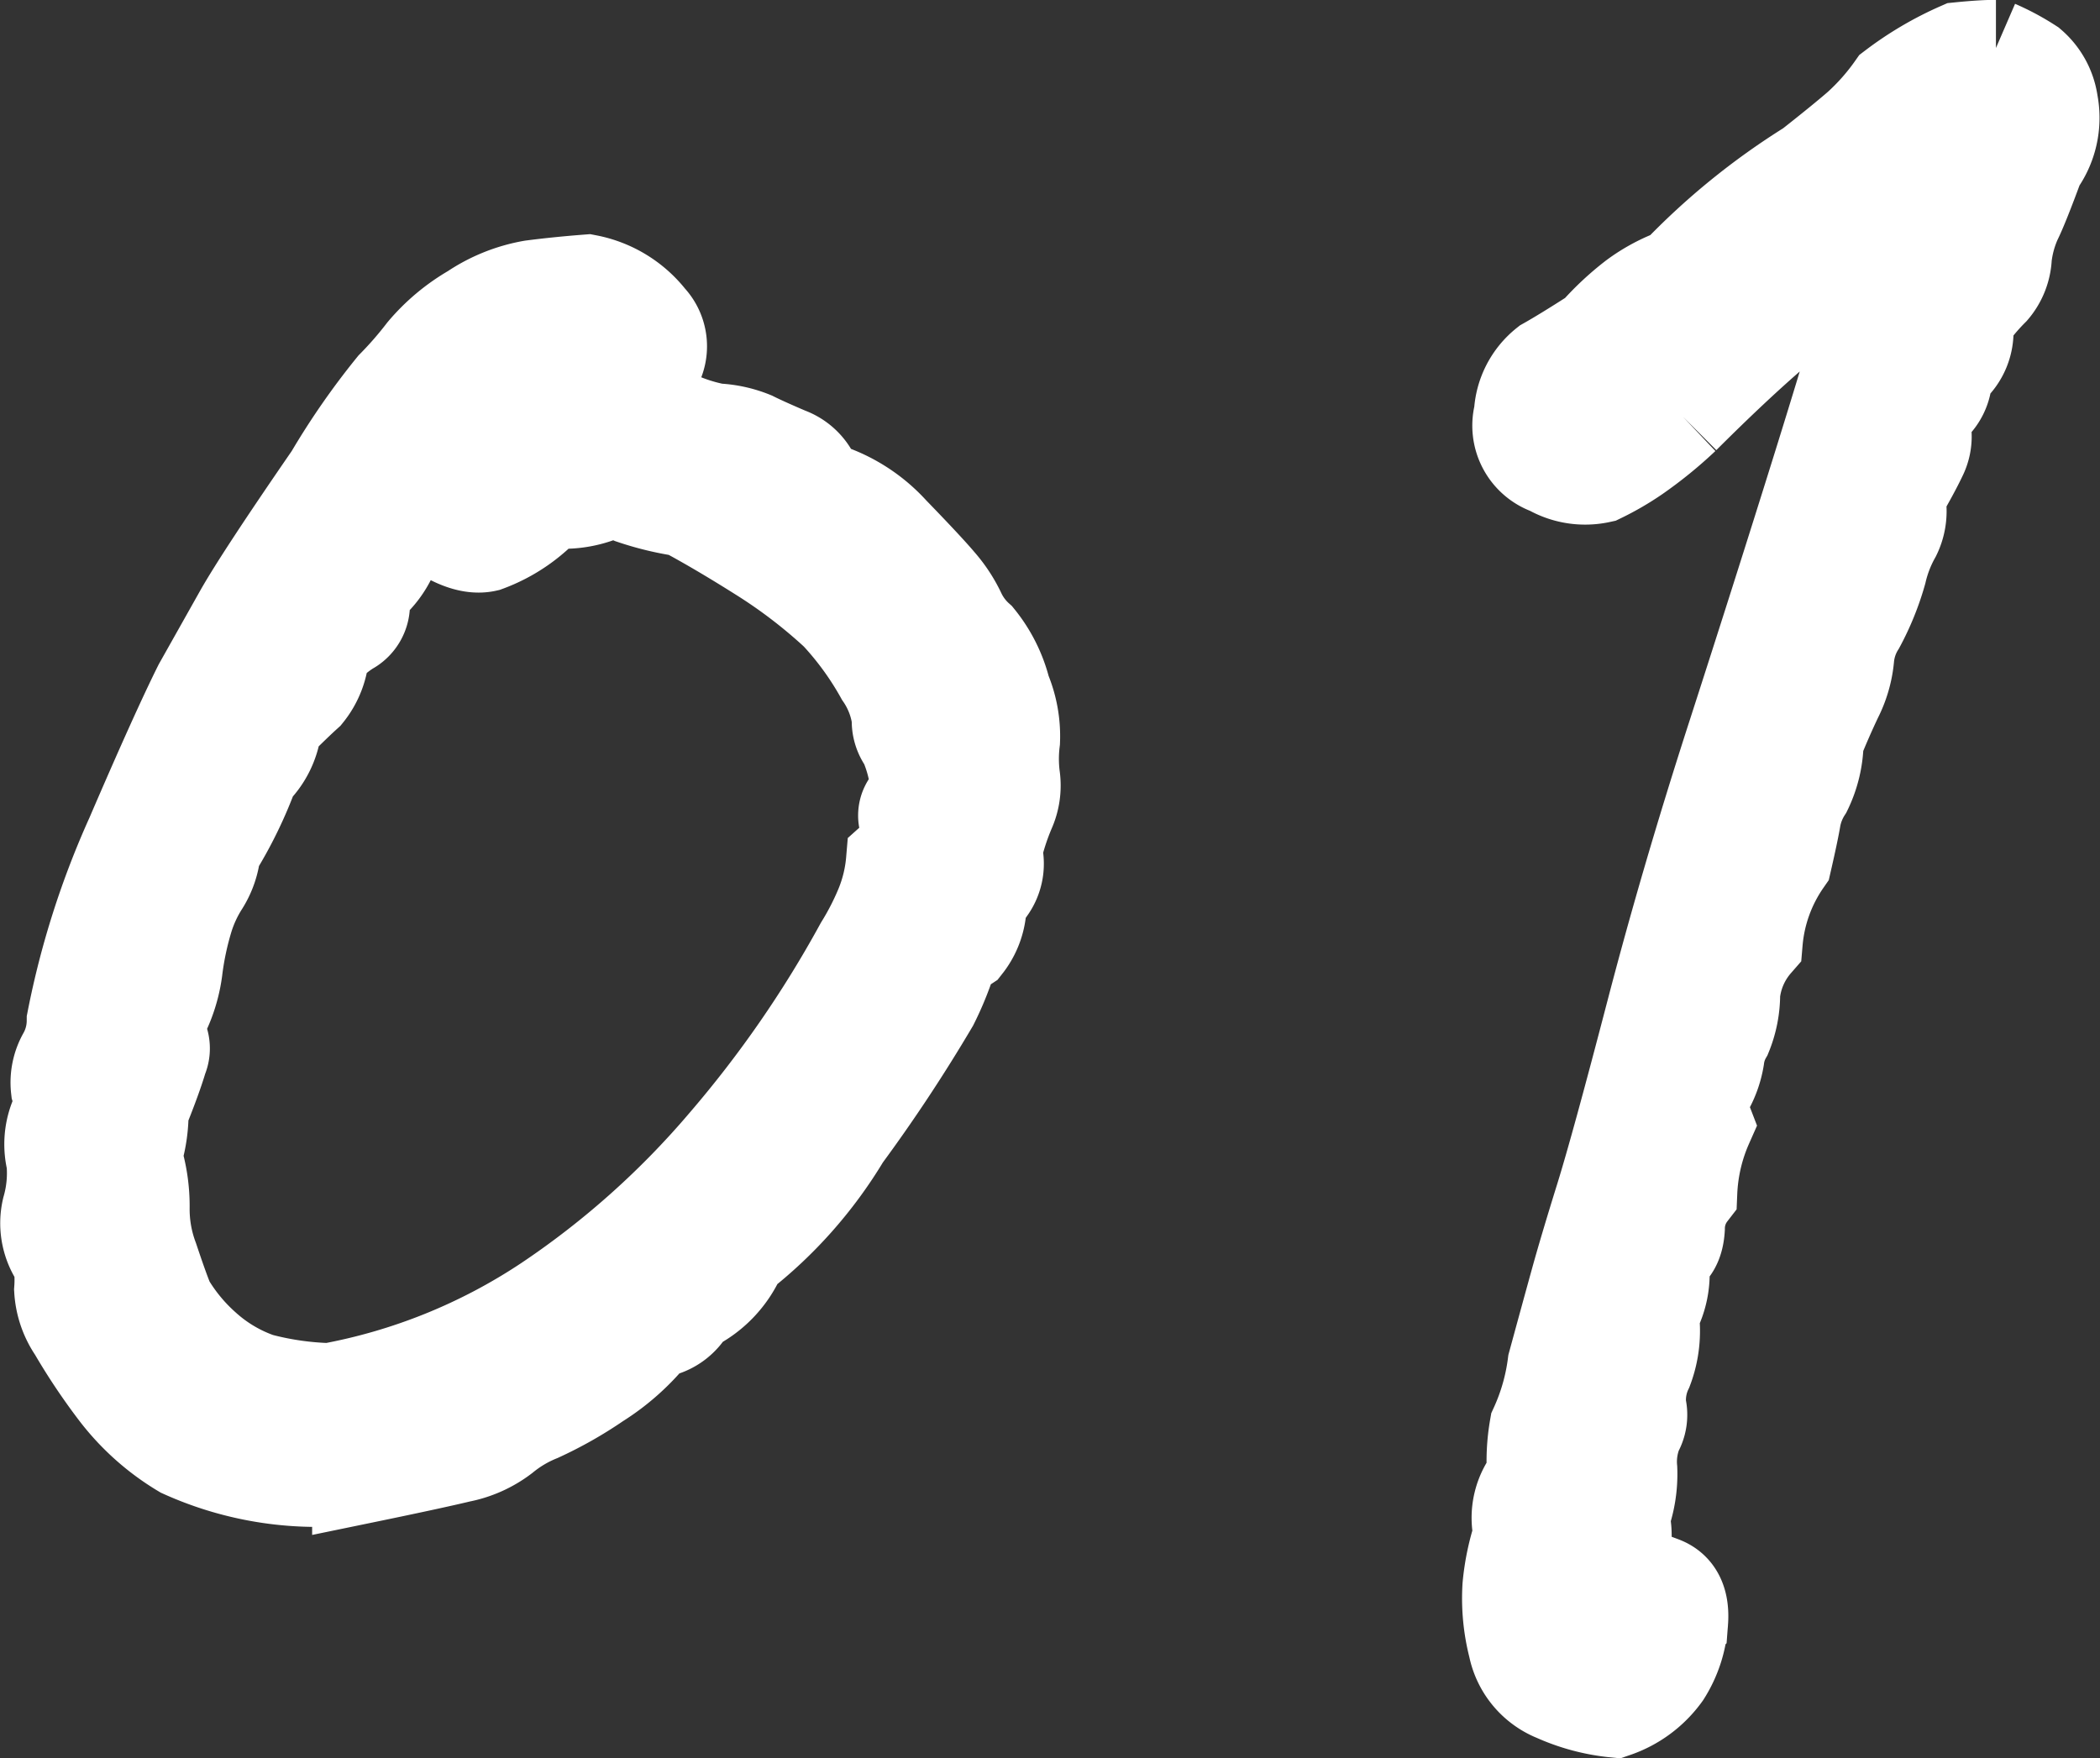
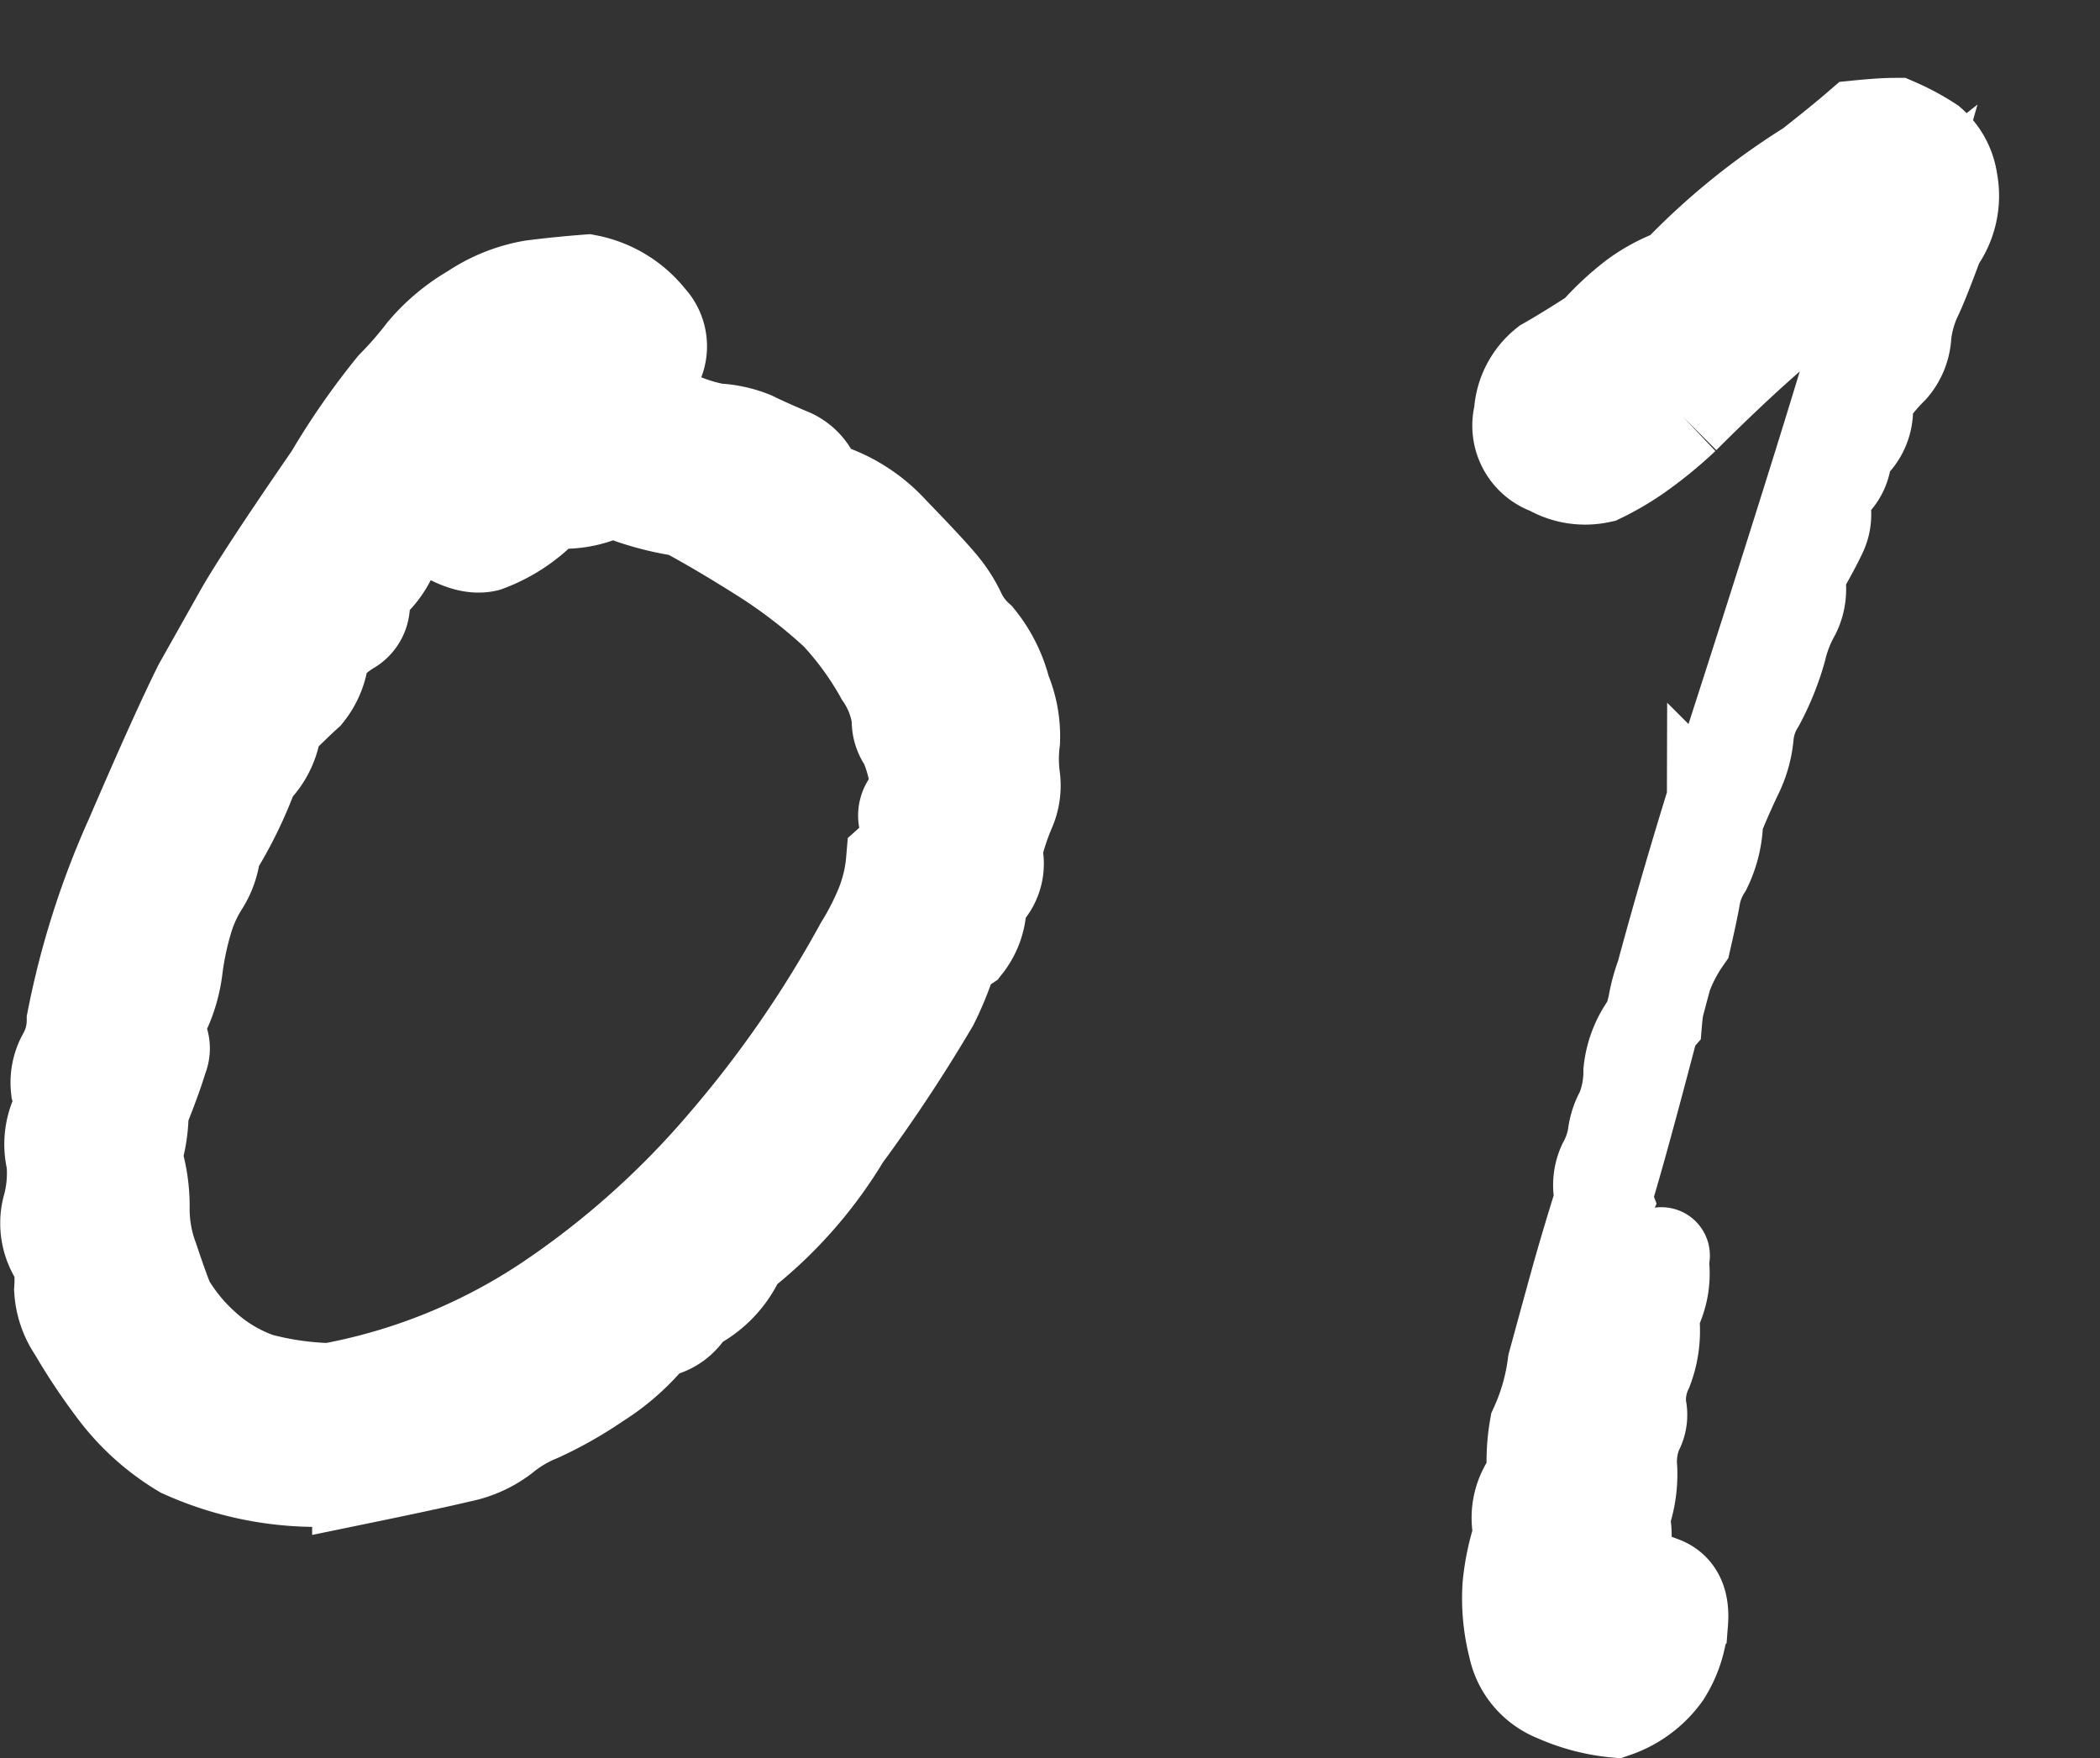
<svg xmlns="http://www.w3.org/2000/svg" width="43.609" height="36.516" viewBox="0 0 43.609 36.516">
  <rect x="0" y="0" width="43.609" height="36.516" fill="#333333" stroke="none" />
-   <path id="no05" d="M-15.937-24.844A15.143,15.143,0,0,1-14.648-26.7a7.814,7.814,0,0,0,.633-.727,3.816,3.816,0,0,1,1.008-.844,3.164,3.164,0,0,1,1.219-.492q.539-.07,1.148-.117a2.129,2.129,0,0,1,1.266.773.8.8,0,0,1,.117.938,3.326,3.326,0,0,1-.727.773,5.183,5.183,0,0,1,1.148.328,3.717,3.717,0,0,0,.867.281,2.24,2.24,0,0,1,.75.164q.234.117.727.328a.914.914,0,0,1,.586.68,3.14,3.14,0,0,1,1.57.938q.727.75.984,1.055a2.71,2.71,0,0,1,.4.609,1.668,1.668,0,0,0,.4.539,2.77,2.77,0,0,1,.539,1.078,2.4,2.4,0,0,1,.188,1.031,3.012,3.012,0,0,0,0,.75,1.228,1.228,0,0,1-.094.68,5.141,5.141,0,0,0-.281.867.862.862,0,0,1-.117.75.729.729,0,0,0-.211.492,1.356,1.356,0,0,1-.281.68,1.011,1.011,0,0,0-.4.516,6.392,6.392,0,0,1-.3.7,32.644,32.644,0,0,1-1.828,2.766A8.907,8.907,0,0,1-7.5-8.719,2.048,2.048,0,0,1-8.531-7.641a.915.915,0,0,1-.75.516A4.59,4.59,0,0,1-10.453-6.07a8.1,8.1,0,0,1-1.2.68,2.886,2.886,0,0,0-.75.445,2.15,2.15,0,0,1-.891.4q-.586.141-2.062.445a6.745,6.745,0,0,1-3.68-.539,4.834,4.834,0,0,1-1.383-1.242,12.611,12.611,0,0,1-.844-1.266,1.621,1.621,0,0,1-.281-.82,2.72,2.72,0,0,0-.023-.609A1.249,1.249,0,0,1-21.8-9.633a2.736,2.736,0,0,0,.094-1.008,1.427,1.427,0,0,1,.047-.844.927.927,0,0,0,.047-.656,1.1,1.1,0,0,1,.141-.68,1.525,1.525,0,0,0,.188-.727,17.347,17.347,0,0,1,1.219-3.82q.938-2.18,1.406-3.117l.844-1.5Q-17.391-22.734-15.937-24.844ZM-3.75-18.187a3.052,3.052,0,0,0-.258-1.172.687.687,0,0,1-.141-.469,2.109,2.109,0,0,0-.352-.914,6.6,6.6,0,0,0-.937-1.289A10.7,10.7,0,0,0-7.031-23.25q-.891-.562-1.594-.937A6.073,6.073,0,0,1-9.7-24.445a.965.965,0,0,0-.75-.023,2.1,2.1,0,0,1-.984.094,3.154,3.154,0,0,1-1.312.914q-.516.117-1.359-.586a3.867,3.867,0,0,0-.656.844,1.738,1.738,0,0,1-.4.539.515.515,0,0,0-.164.445.534.534,0,0,1-.281.492,2.266,2.266,0,0,0-.562.492,1.468,1.468,0,0,1-.328.867q-.234.211-.656.633a1.508,1.508,0,0,1-.469.984,8.749,8.749,0,0,1-.8,1.641,1.561,1.561,0,0,1-.234.7,2.951,2.951,0,0,0-.328.7,6.313,6.313,0,0,0-.234,1.1,2.932,2.932,0,0,1-.469,1.242.473.473,0,0,1,.164.586q-.117.4-.4,1.1a2.952,2.952,0,0,1-.141.938A3.4,3.4,0,0,1-19.9-9.656,2.945,2.945,0,0,0-19.711-8.6q.211.633.328.914a3.912,3.912,0,0,0,.773.938,3.345,3.345,0,0,0,1.148.68,6.372,6.372,0,0,0,1.477.211,12.114,12.114,0,0,0,4.523-1.828,18.016,18.016,0,0,0,3.7-3.3,23.753,23.753,0,0,0,2.836-4.1,5.768,5.768,0,0,0,.422-.82,3.209,3.209,0,0,0,.234-.961.88.88,0,0,0,.281-.8A.393.393,0,0,1-3.75-18.187ZM11.625-8.672a1.7,1.7,0,0,1-.187,1.219,2.211,2.211,0,0,1-.117,1.125,1.505,1.505,0,0,0-.141.8.654.654,0,0,1-.07.492,1.718,1.718,0,0,0-.117.8,2.574,2.574,0,0,1-.164,1.008,1.422,1.422,0,0,1,0,.727q-.094.3.164.4t.68.258q.422.164.375.773A2.262,2.262,0,0,1,11.7,0a2.068,2.068,0,0,1-1.008.75A3.955,3.955,0,0,1,9.469.422a1.348,1.348,0,0,1-.82-.984A4,4,0,0,1,8.531-1.8a4.794,4.794,0,0,1,.234-1.1,1.26,1.26,0,0,1,.281-1.172,4.019,4.019,0,0,1,.047-1.031,4.546,4.546,0,0,0,.375-1.312q.281-1.031.469-1.711t.516-1.734q.328-1.055,1.055-3.844T13.2-19.477q.961-2.977,1.758-5.531t1.453-4.852q-1.594,1.266-2.414,1.969t-1.9,1.781a8.484,8.484,0,0,1-.984.8,5.572,5.572,0,0,1-.727.422,1.432,1.432,0,0,1-1.031-.164.905.905,0,0,1-.586-1.1,1.366,1.366,0,0,1,.516-1.008q.375-.211,1.031-.633a5.716,5.716,0,0,1,.8-.75A3.425,3.425,0,0,1,12-29.016a14.2,14.2,0,0,1,2.766-2.25q.656-.516,1.008-.82a4.893,4.893,0,0,0,.727-.82,6.708,6.708,0,0,1,1.359-.8q.469-.047.75-.047a4.777,4.777,0,0,1,.7.375,1.245,1.245,0,0,1,.422.773,1.58,1.58,0,0,1-.281,1.242q-.328.891-.469,1.172a2.587,2.587,0,0,0-.211.773,1.078,1.078,0,0,1-.258.656,4.655,4.655,0,0,0-.562.68.966.966,0,0,1-.422,1.031.819.819,0,0,1-.258.7.417.417,0,0,0-.187.469.867.867,0,0,1-.07.586q-.141.3-.469.867a1.089,1.089,0,0,1-.07.773,2.929,2.929,0,0,0-.3.773,5.408,5.408,0,0,1-.445,1.1,1.564,1.564,0,0,0-.234.7,2.251,2.251,0,0,1-.234.8q-.211.445-.4.914a2.316,2.316,0,0,1-.234,1.008,1.644,1.644,0,0,0-.234.586q-.047.281-.187.891a3.471,3.471,0,0,0-.609,1.688,1.947,1.947,0,0,0-.469,1.078,2.2,2.2,0,0,1-.164.844,1.3,1.3,0,0,0-.164.492,1.89,1.89,0,0,1-.211.609,1,1,0,0,0-.023.773,3.876,3.876,0,0,0-.328,1.406,1.235,1.235,0,0,0-.258.75Q11.953-8.766,11.625-8.672Z" transform="translate(22.838 34.75)" fill="#fff" stroke="#fff" stroke-linecap="round" stroke-width="2" />
+   <path id="no05" d="M-15.937-24.844A15.143,15.143,0,0,1-14.648-26.7a7.814,7.814,0,0,0,.633-.727,3.816,3.816,0,0,1,1.008-.844,3.164,3.164,0,0,1,1.219-.492q.539-.07,1.148-.117a2.129,2.129,0,0,1,1.266.773.8.8,0,0,1,.117.938,3.326,3.326,0,0,1-.727.773,5.183,5.183,0,0,1,1.148.328,3.717,3.717,0,0,0,.867.281,2.24,2.24,0,0,1,.75.164q.234.117.727.328a.914.914,0,0,1,.586.68,3.14,3.14,0,0,1,1.57.938q.727.75.984,1.055a2.71,2.71,0,0,1,.4.609,1.668,1.668,0,0,0,.4.539,2.77,2.77,0,0,1,.539,1.078,2.4,2.4,0,0,1,.188,1.031,3.012,3.012,0,0,0,0,.75,1.228,1.228,0,0,1-.094.68,5.141,5.141,0,0,0-.281.867.862.862,0,0,1-.117.75.729.729,0,0,0-.211.492,1.356,1.356,0,0,1-.281.68,1.011,1.011,0,0,0-.4.516,6.392,6.392,0,0,1-.3.7,32.644,32.644,0,0,1-1.828,2.766A8.907,8.907,0,0,1-7.5-8.719,2.048,2.048,0,0,1-8.531-7.641a.915.915,0,0,1-.75.516A4.59,4.59,0,0,1-10.453-6.07a8.1,8.1,0,0,1-1.2.68,2.886,2.886,0,0,0-.75.445,2.15,2.15,0,0,1-.891.4q-.586.141-2.062.445a6.745,6.745,0,0,1-3.68-.539,4.834,4.834,0,0,1-1.383-1.242,12.611,12.611,0,0,1-.844-1.266,1.621,1.621,0,0,1-.281-.82,2.72,2.72,0,0,0-.023-.609A1.249,1.249,0,0,1-21.8-9.633a2.736,2.736,0,0,0,.094-1.008,1.427,1.427,0,0,1,.047-.844.927.927,0,0,0,.047-.656,1.1,1.1,0,0,1,.141-.68,1.525,1.525,0,0,0,.188-.727,17.347,17.347,0,0,1,1.219-3.82q.938-2.18,1.406-3.117l.844-1.5Q-17.391-22.734-15.937-24.844ZM-3.75-18.187a3.052,3.052,0,0,0-.258-1.172.687.687,0,0,1-.141-.469,2.109,2.109,0,0,0-.352-.914,6.6,6.6,0,0,0-.937-1.289A10.7,10.7,0,0,0-7.031-23.25q-.891-.562-1.594-.937A6.073,6.073,0,0,1-9.7-24.445a.965.965,0,0,0-.75-.023,2.1,2.1,0,0,1-.984.094,3.154,3.154,0,0,1-1.312.914q-.516.117-1.359-.586a3.867,3.867,0,0,0-.656.844,1.738,1.738,0,0,1-.4.539.515.515,0,0,0-.164.445.534.534,0,0,1-.281.492,2.266,2.266,0,0,0-.562.492,1.468,1.468,0,0,1-.328.867q-.234.211-.656.633a1.508,1.508,0,0,1-.469.984,8.749,8.749,0,0,1-.8,1.641,1.561,1.561,0,0,1-.234.7,2.951,2.951,0,0,0-.328.7,6.313,6.313,0,0,0-.234,1.1,2.932,2.932,0,0,1-.469,1.242.473.473,0,0,1,.164.586q-.117.4-.4,1.1a2.952,2.952,0,0,1-.141.938A3.4,3.4,0,0,1-19.9-9.656,2.945,2.945,0,0,0-19.711-8.6q.211.633.328.914a3.912,3.912,0,0,0,.773.938,3.345,3.345,0,0,0,1.148.68,6.372,6.372,0,0,0,1.477.211,12.114,12.114,0,0,0,4.523-1.828,18.016,18.016,0,0,0,3.7-3.3,23.753,23.753,0,0,0,2.836-4.1,5.768,5.768,0,0,0,.422-.82,3.209,3.209,0,0,0,.234-.961.88.88,0,0,0,.281-.8A.393.393,0,0,1-3.75-18.187ZM11.625-8.672a1.7,1.7,0,0,1-.187,1.219,2.211,2.211,0,0,1-.117,1.125,1.505,1.505,0,0,0-.141.8.654.654,0,0,1-.07.492,1.718,1.718,0,0,0-.117.8,2.574,2.574,0,0,1-.164,1.008,1.422,1.422,0,0,1,0,.727q-.094.3.164.4t.68.258q.422.164.375.773A2.262,2.262,0,0,1,11.7,0a2.068,2.068,0,0,1-1.008.75A3.955,3.955,0,0,1,9.469.422a1.348,1.348,0,0,1-.82-.984A4,4,0,0,1,8.531-1.8a4.794,4.794,0,0,1,.234-1.1,1.26,1.26,0,0,1,.281-1.172,4.019,4.019,0,0,1,.047-1.031,4.546,4.546,0,0,0,.375-1.312q.281-1.031.469-1.711t.516-1.734q.328-1.055,1.055-3.844T13.2-19.477q.961-2.977,1.758-5.531t1.453-4.852q-1.594,1.266-2.414,1.969t-1.9,1.781a8.484,8.484,0,0,1-.984.8,5.572,5.572,0,0,1-.727.422,1.432,1.432,0,0,1-1.031-.164.905.905,0,0,1-.586-1.1,1.366,1.366,0,0,1,.516-1.008q.375-.211,1.031-.633a5.716,5.716,0,0,1,.8-.75A3.425,3.425,0,0,1,12-29.016a14.2,14.2,0,0,1,2.766-2.25q.656-.516,1.008-.82q.469-.047.75-.047a4.777,4.777,0,0,1,.7.375,1.245,1.245,0,0,1,.422.773,1.58,1.58,0,0,1-.281,1.242q-.328.891-.469,1.172a2.587,2.587,0,0,0-.211.773,1.078,1.078,0,0,1-.258.656,4.655,4.655,0,0,0-.562.68.966.966,0,0,1-.422,1.031.819.819,0,0,1-.258.7.417.417,0,0,0-.187.469.867.867,0,0,1-.07.586q-.141.3-.469.867a1.089,1.089,0,0,1-.07.773,2.929,2.929,0,0,0-.3.773,5.408,5.408,0,0,1-.445,1.1,1.564,1.564,0,0,0-.234.7,2.251,2.251,0,0,1-.234.8q-.211.445-.4.914a2.316,2.316,0,0,1-.234,1.008,1.644,1.644,0,0,0-.234.586q-.047.281-.187.891a3.471,3.471,0,0,0-.609,1.688,1.947,1.947,0,0,0-.469,1.078,2.2,2.2,0,0,1-.164.844,1.3,1.3,0,0,0-.164.492,1.89,1.89,0,0,1-.211.609,1,1,0,0,0-.023.773,3.876,3.876,0,0,0-.328,1.406,1.235,1.235,0,0,0-.258.75Q11.953-8.766,11.625-8.672Z" transform="translate(22.838 34.75)" fill="#fff" stroke="#fff" stroke-linecap="round" stroke-width="2" />
</svg>